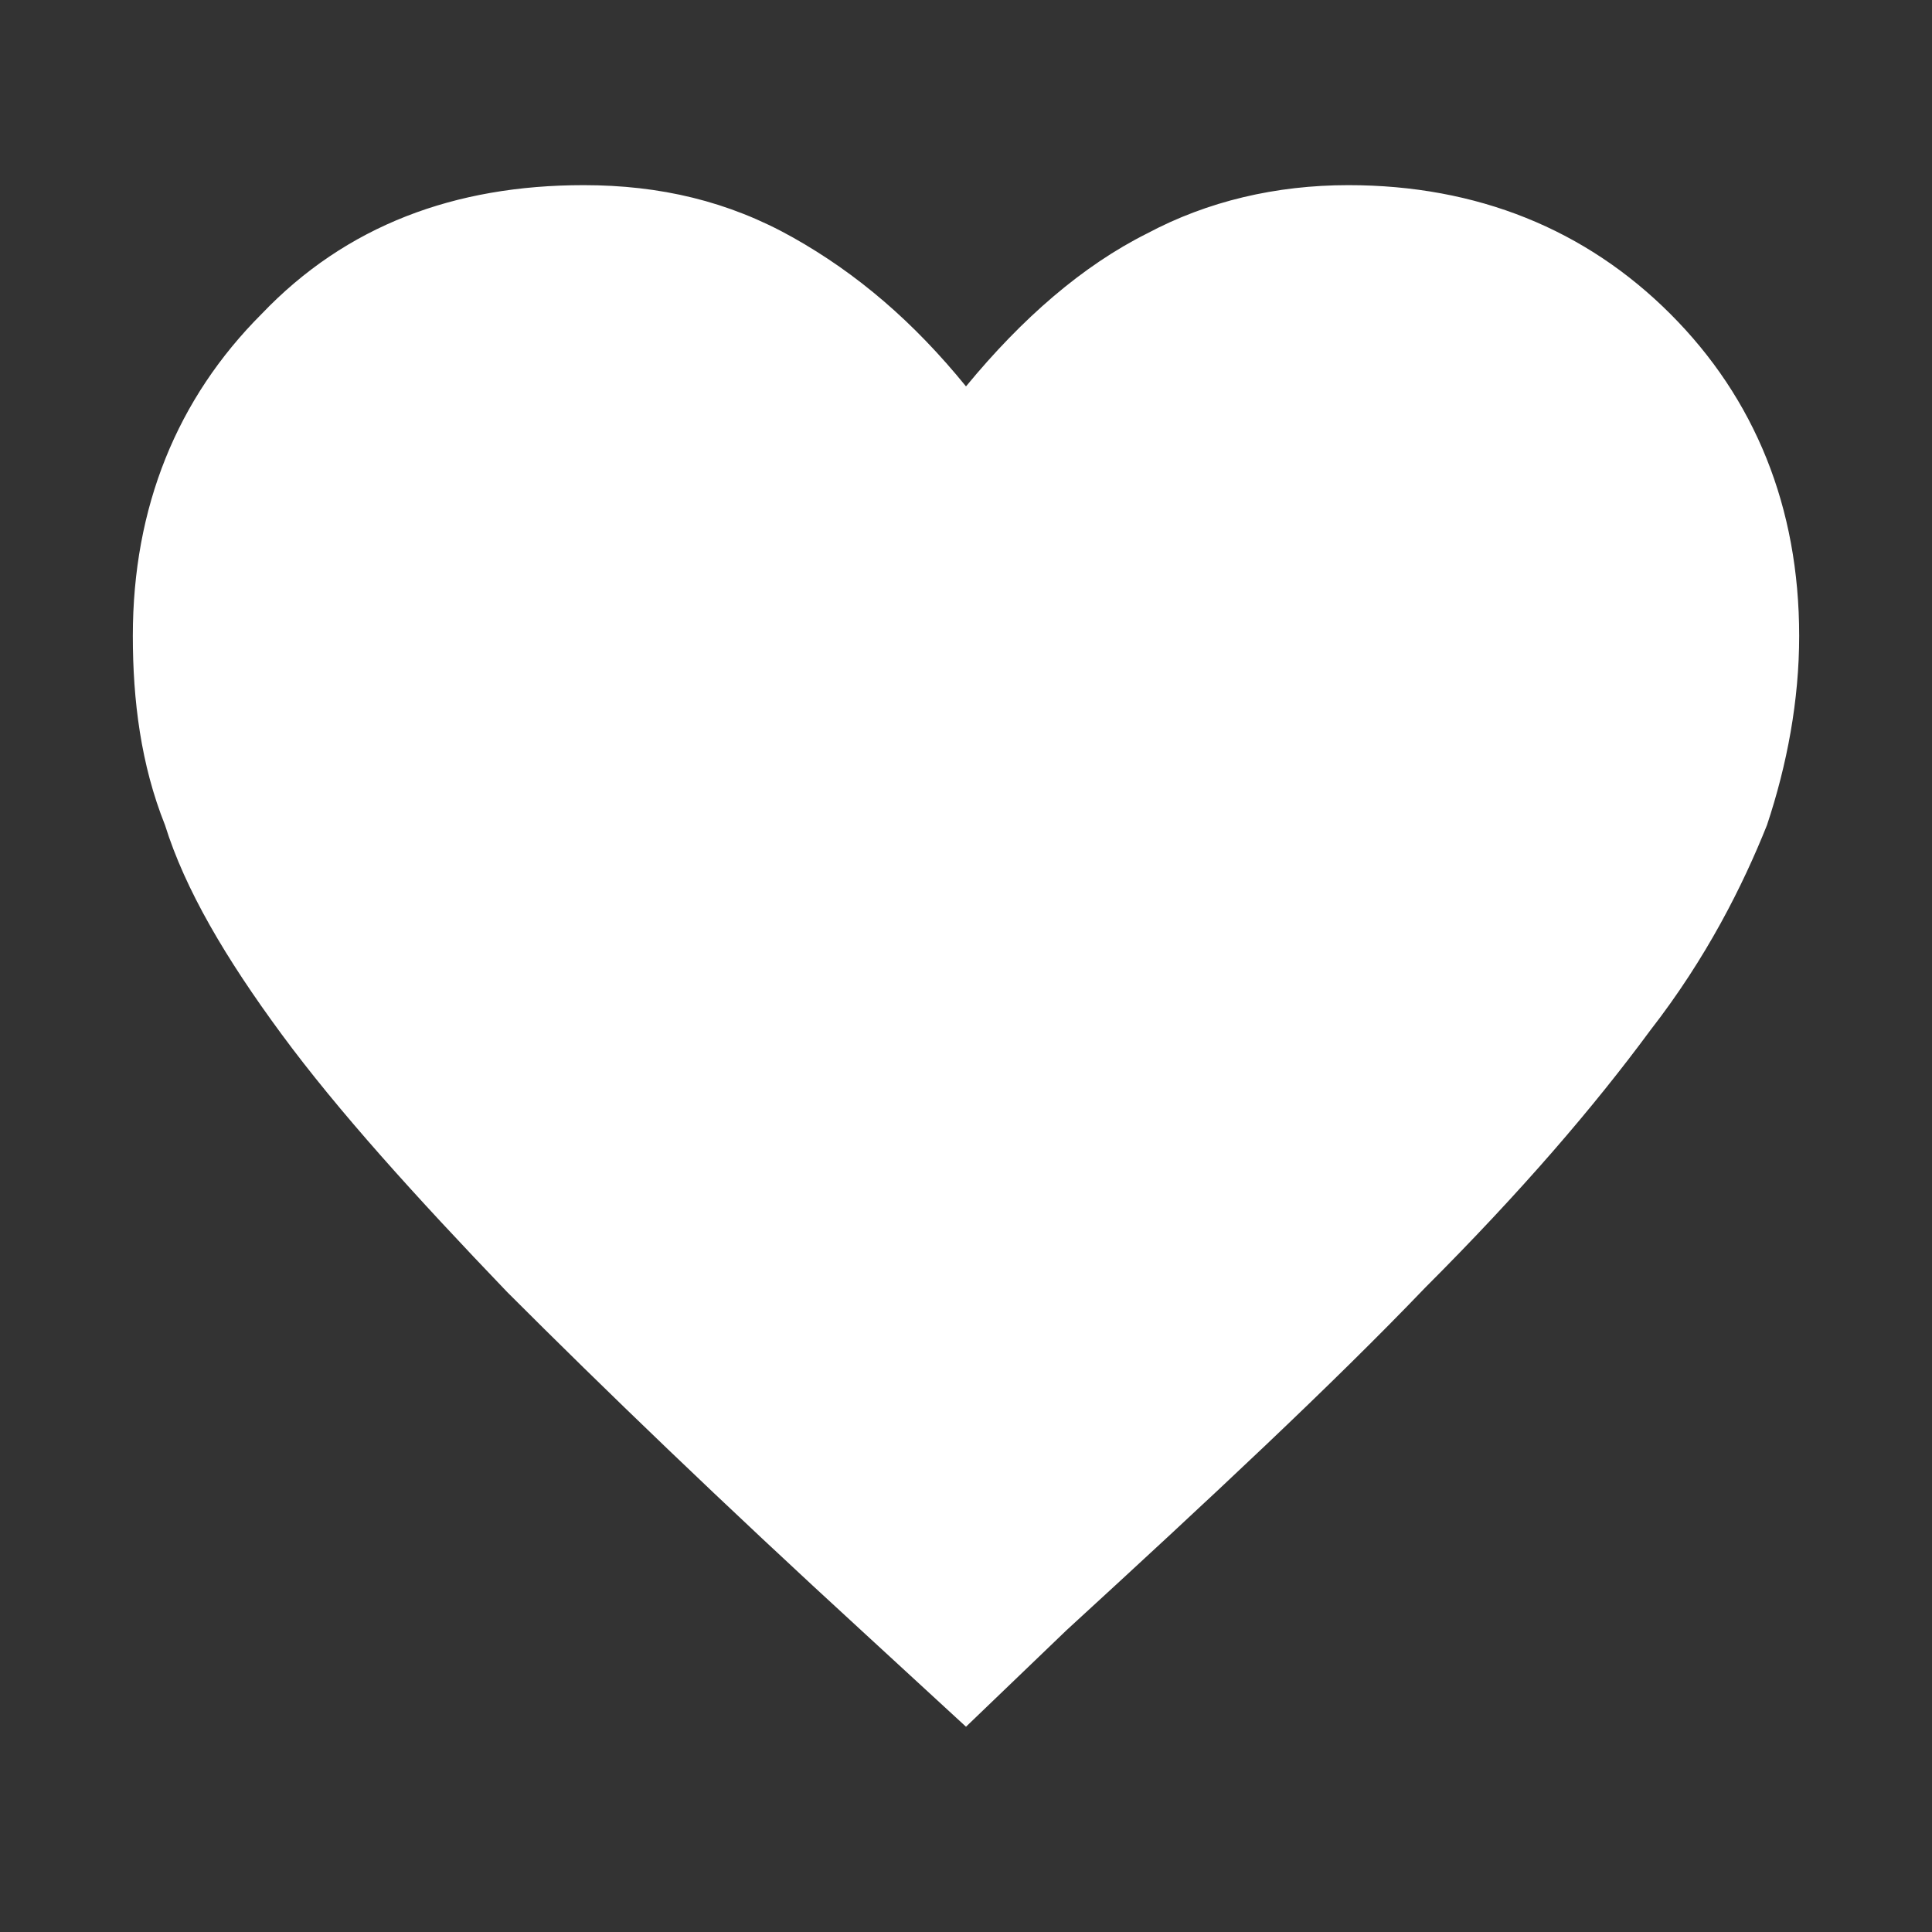
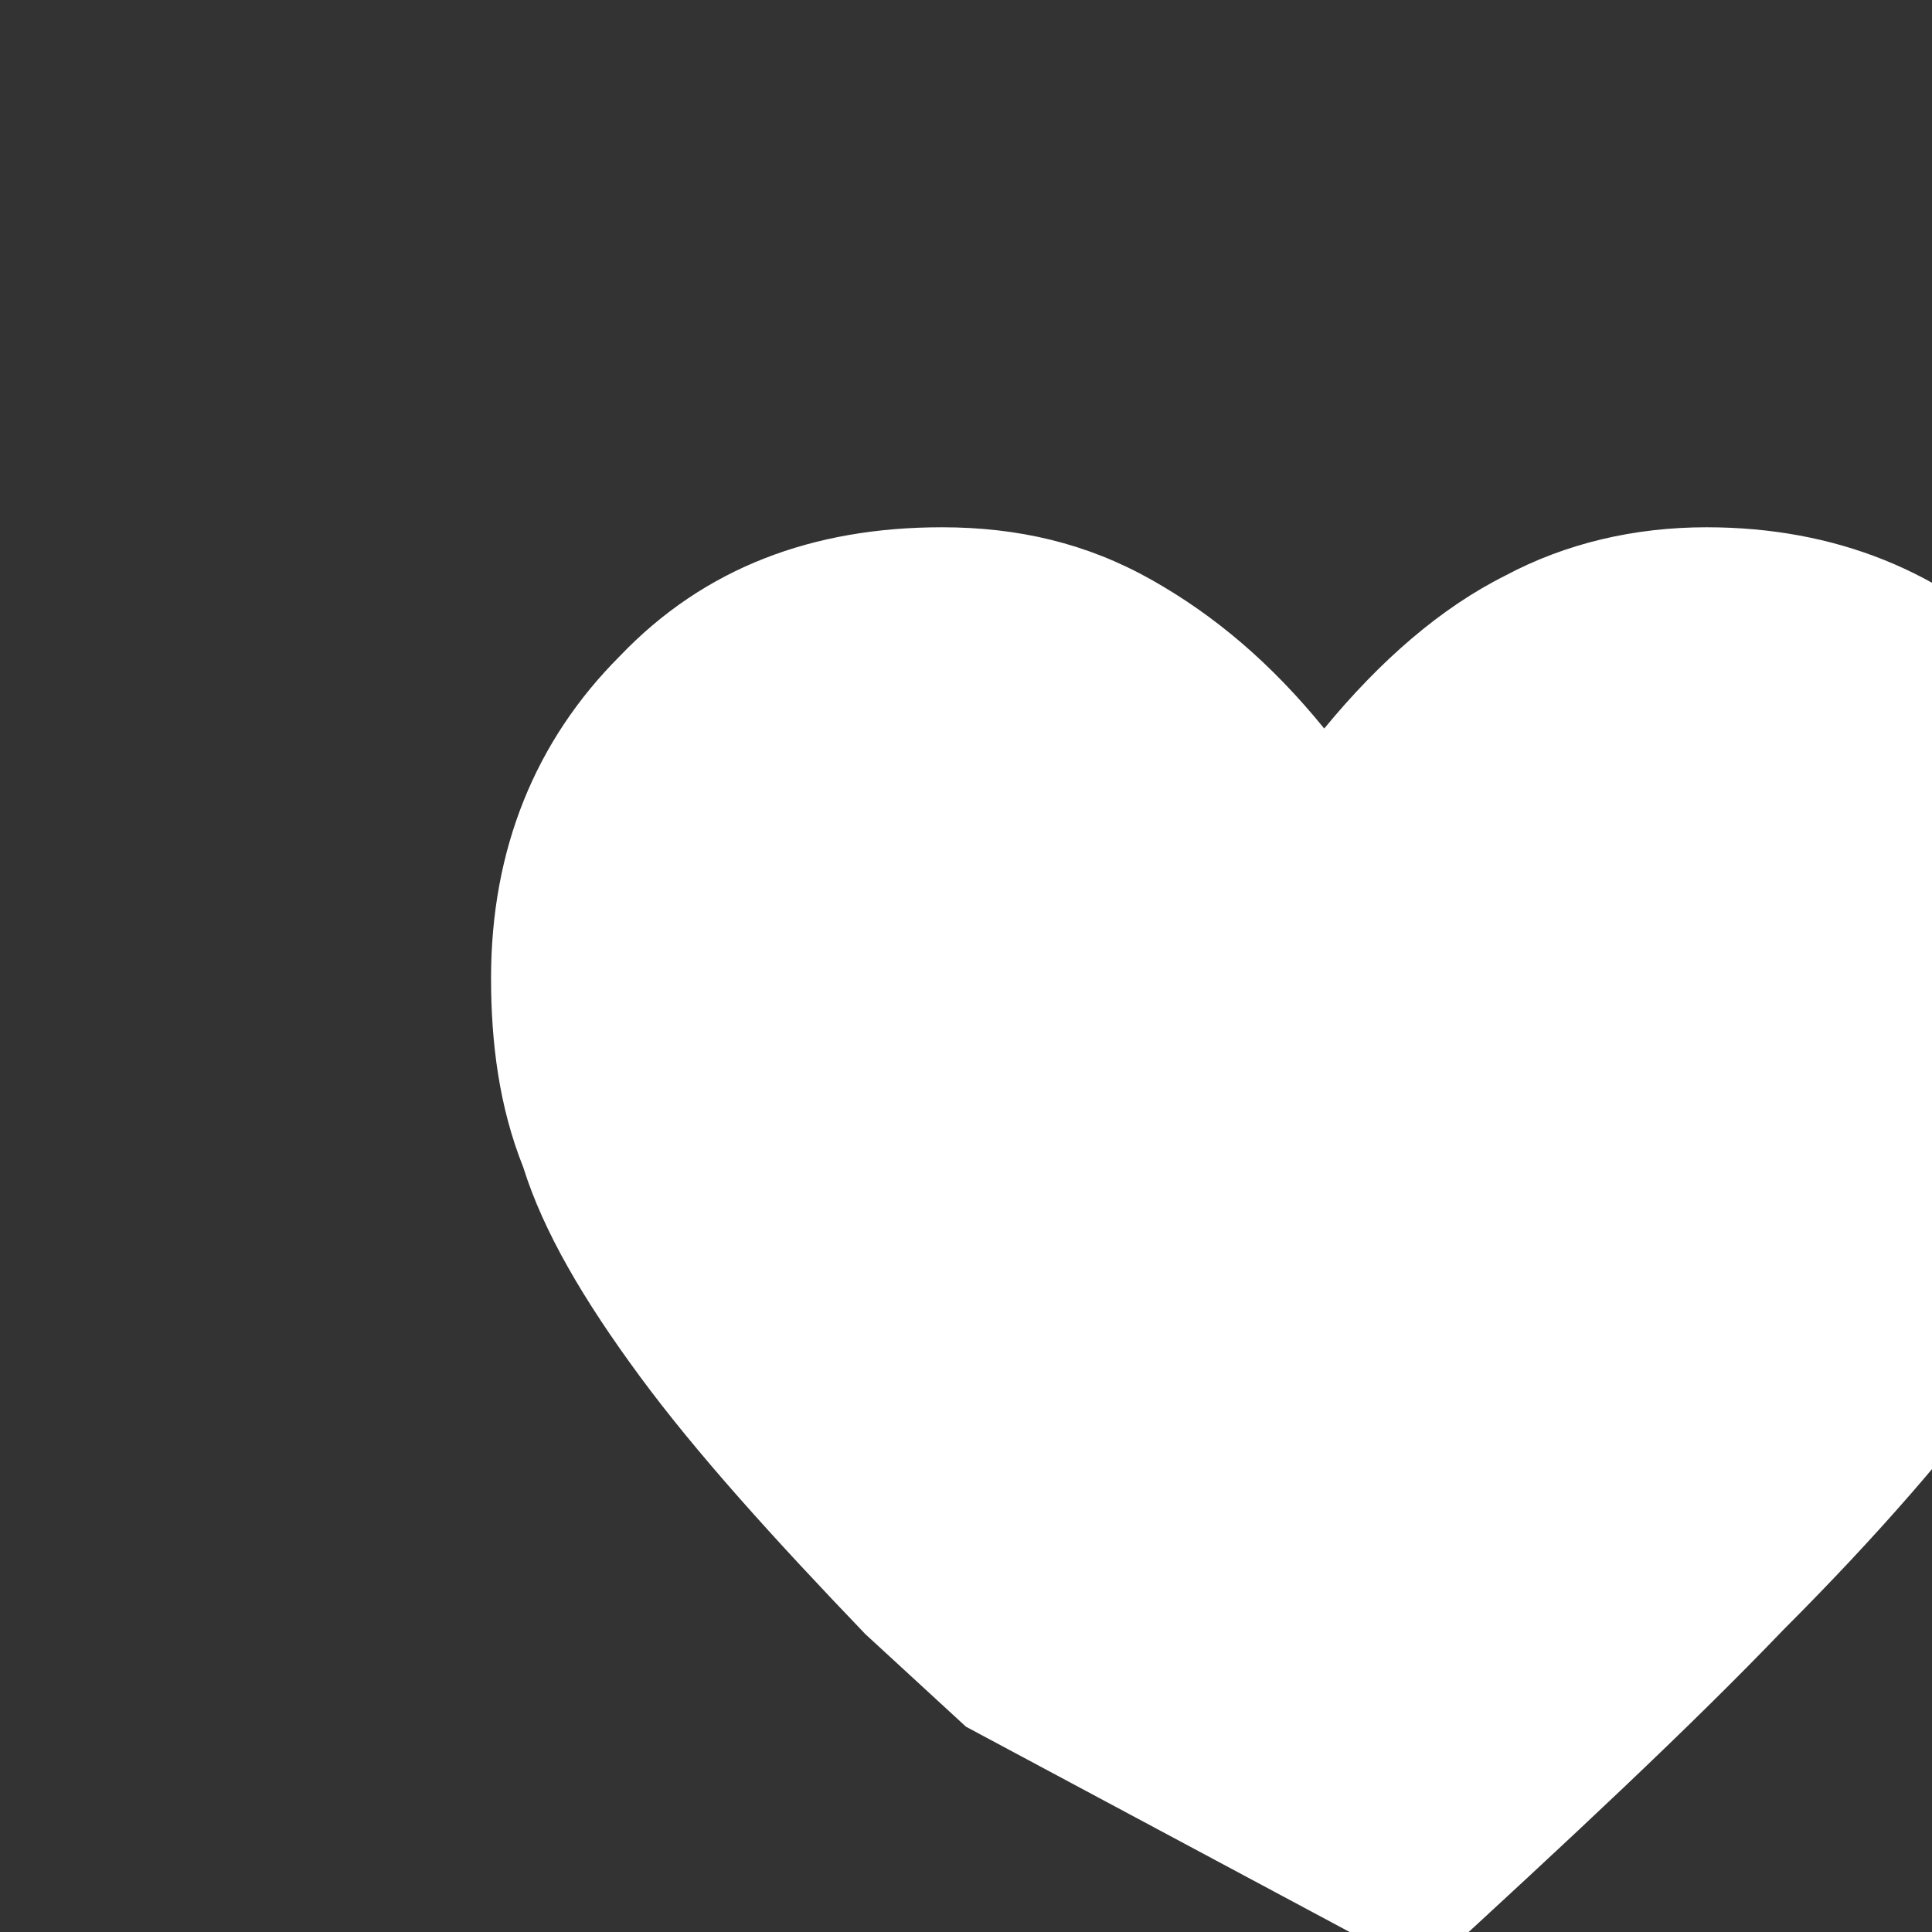
<svg xmlns="http://www.w3.org/2000/svg" version="1.1" id="Layer_1" x="0px" y="0px" viewBox="0 0 48 48" style="enable-background:new 0 0 48 48;" xml:space="preserve">
  <rect x="0" y="0" width="48" height="48" fill="#333333" stroke="none" />
  <style type="text/css">
	.st0{fill:#FFFFFF;}
</style>
-   <path class="st0" d="M24,42.9l-2.5-2.3c-3.6-3.3-6.5-6.1-8.9-8.5c-2.3-2.4-4.2-4.5-5.6-6.4c-1.4-1.9-2.4-3.6-2.9-5.2  c-0.6-1.5-0.8-3.1-0.8-4.7c0-3.2,1.1-5.9,3.2-8c2.1-2.2,4.8-3.2,8-3.2c1.9,0,3.6,0.4,5.2,1.3s3,2.1,4.3,3.7c1.4-1.7,2.9-3,4.5-3.8  c1.5-0.8,3.2-1.2,5-1.2c3.2,0,5.9,1.1,8,3.2s3.2,4.8,3.2,8c0,1.6-0.3,3.2-0.8,4.7c-0.6,1.5-1.5,3.3-2.9,5.1c-1.4,1.9-3.2,4-5.6,6.4  c-2.3,2.4-5.3,5.2-8.9,8.5L24,42.9z" />
+   <path class="st0" d="M24,42.9l-2.5-2.3c-2.3-2.4-4.2-4.5-5.6-6.4c-1.4-1.9-2.4-3.6-2.9-5.2  c-0.6-1.5-0.8-3.1-0.8-4.7c0-3.2,1.1-5.9,3.2-8c2.1-2.2,4.8-3.2,8-3.2c1.9,0,3.6,0.4,5.2,1.3s3,2.1,4.3,3.7c1.4-1.7,2.9-3,4.5-3.8  c1.5-0.8,3.2-1.2,5-1.2c3.2,0,5.9,1.1,8,3.2s3.2,4.8,3.2,8c0,1.6-0.3,3.2-0.8,4.7c-0.6,1.5-1.5,3.3-2.9,5.1c-1.4,1.9-3.2,4-5.6,6.4  c-2.3,2.4-5.3,5.2-8.9,8.5L24,42.9z" />
</svg>